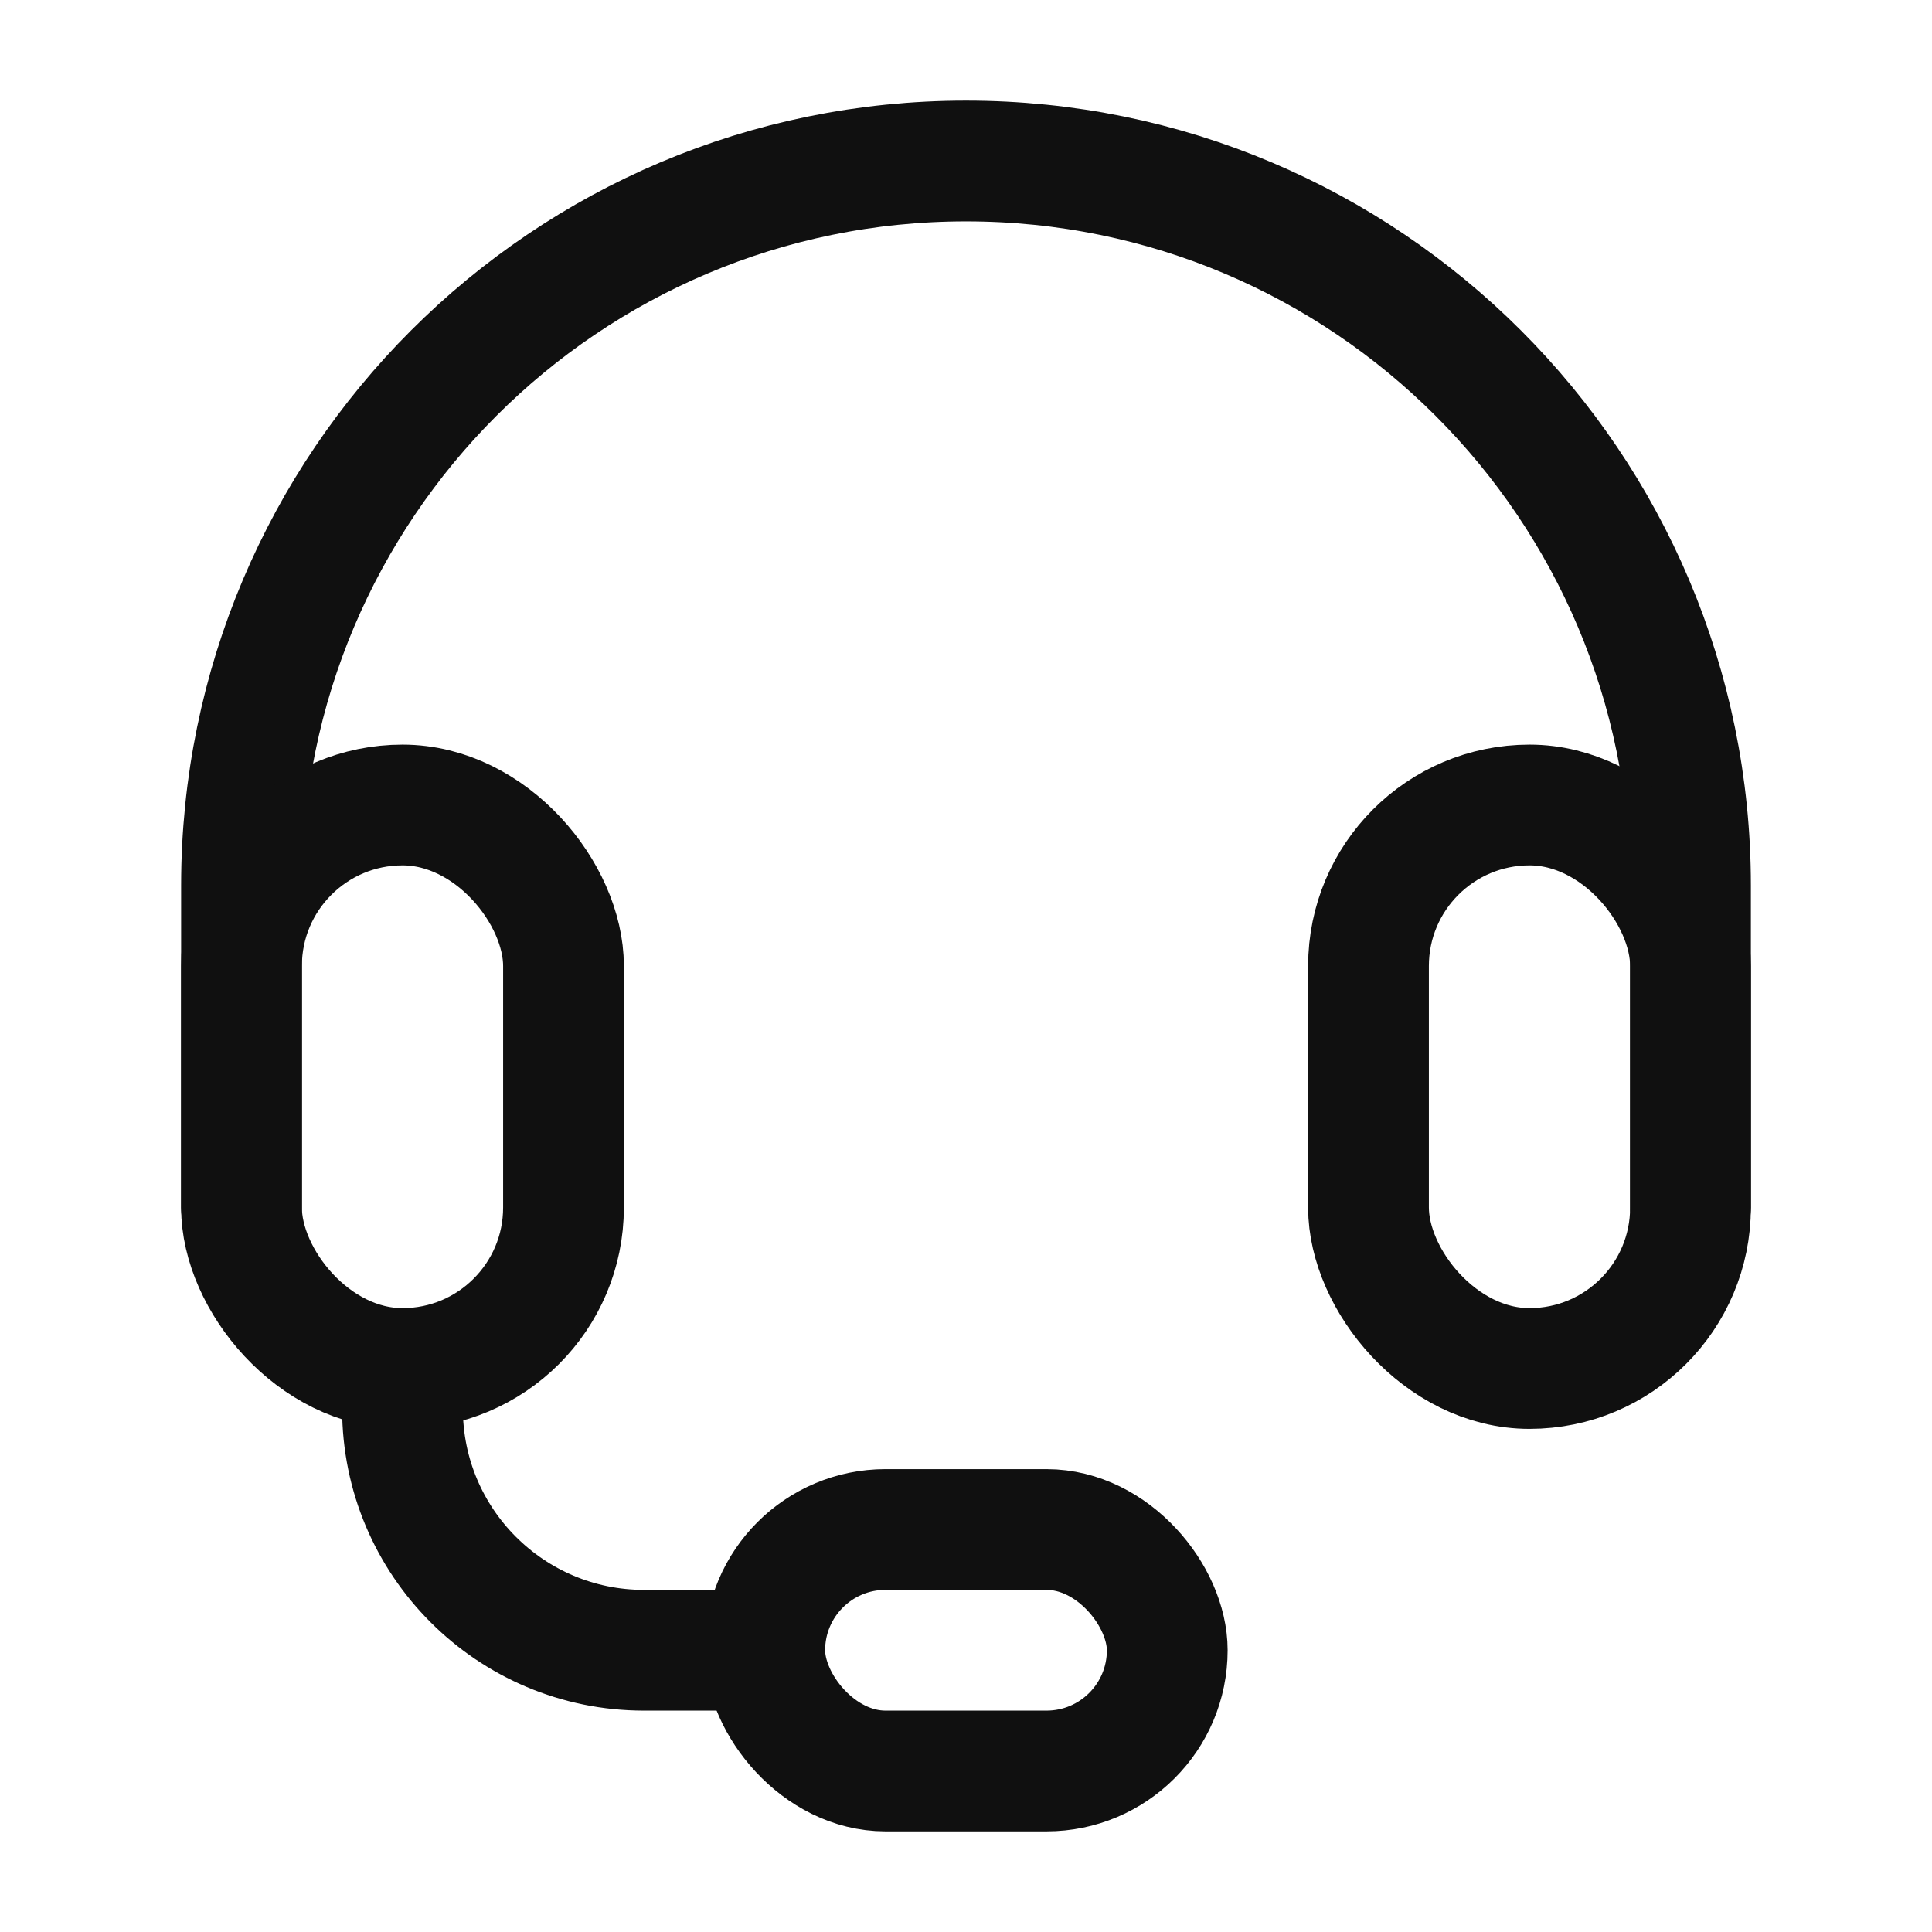
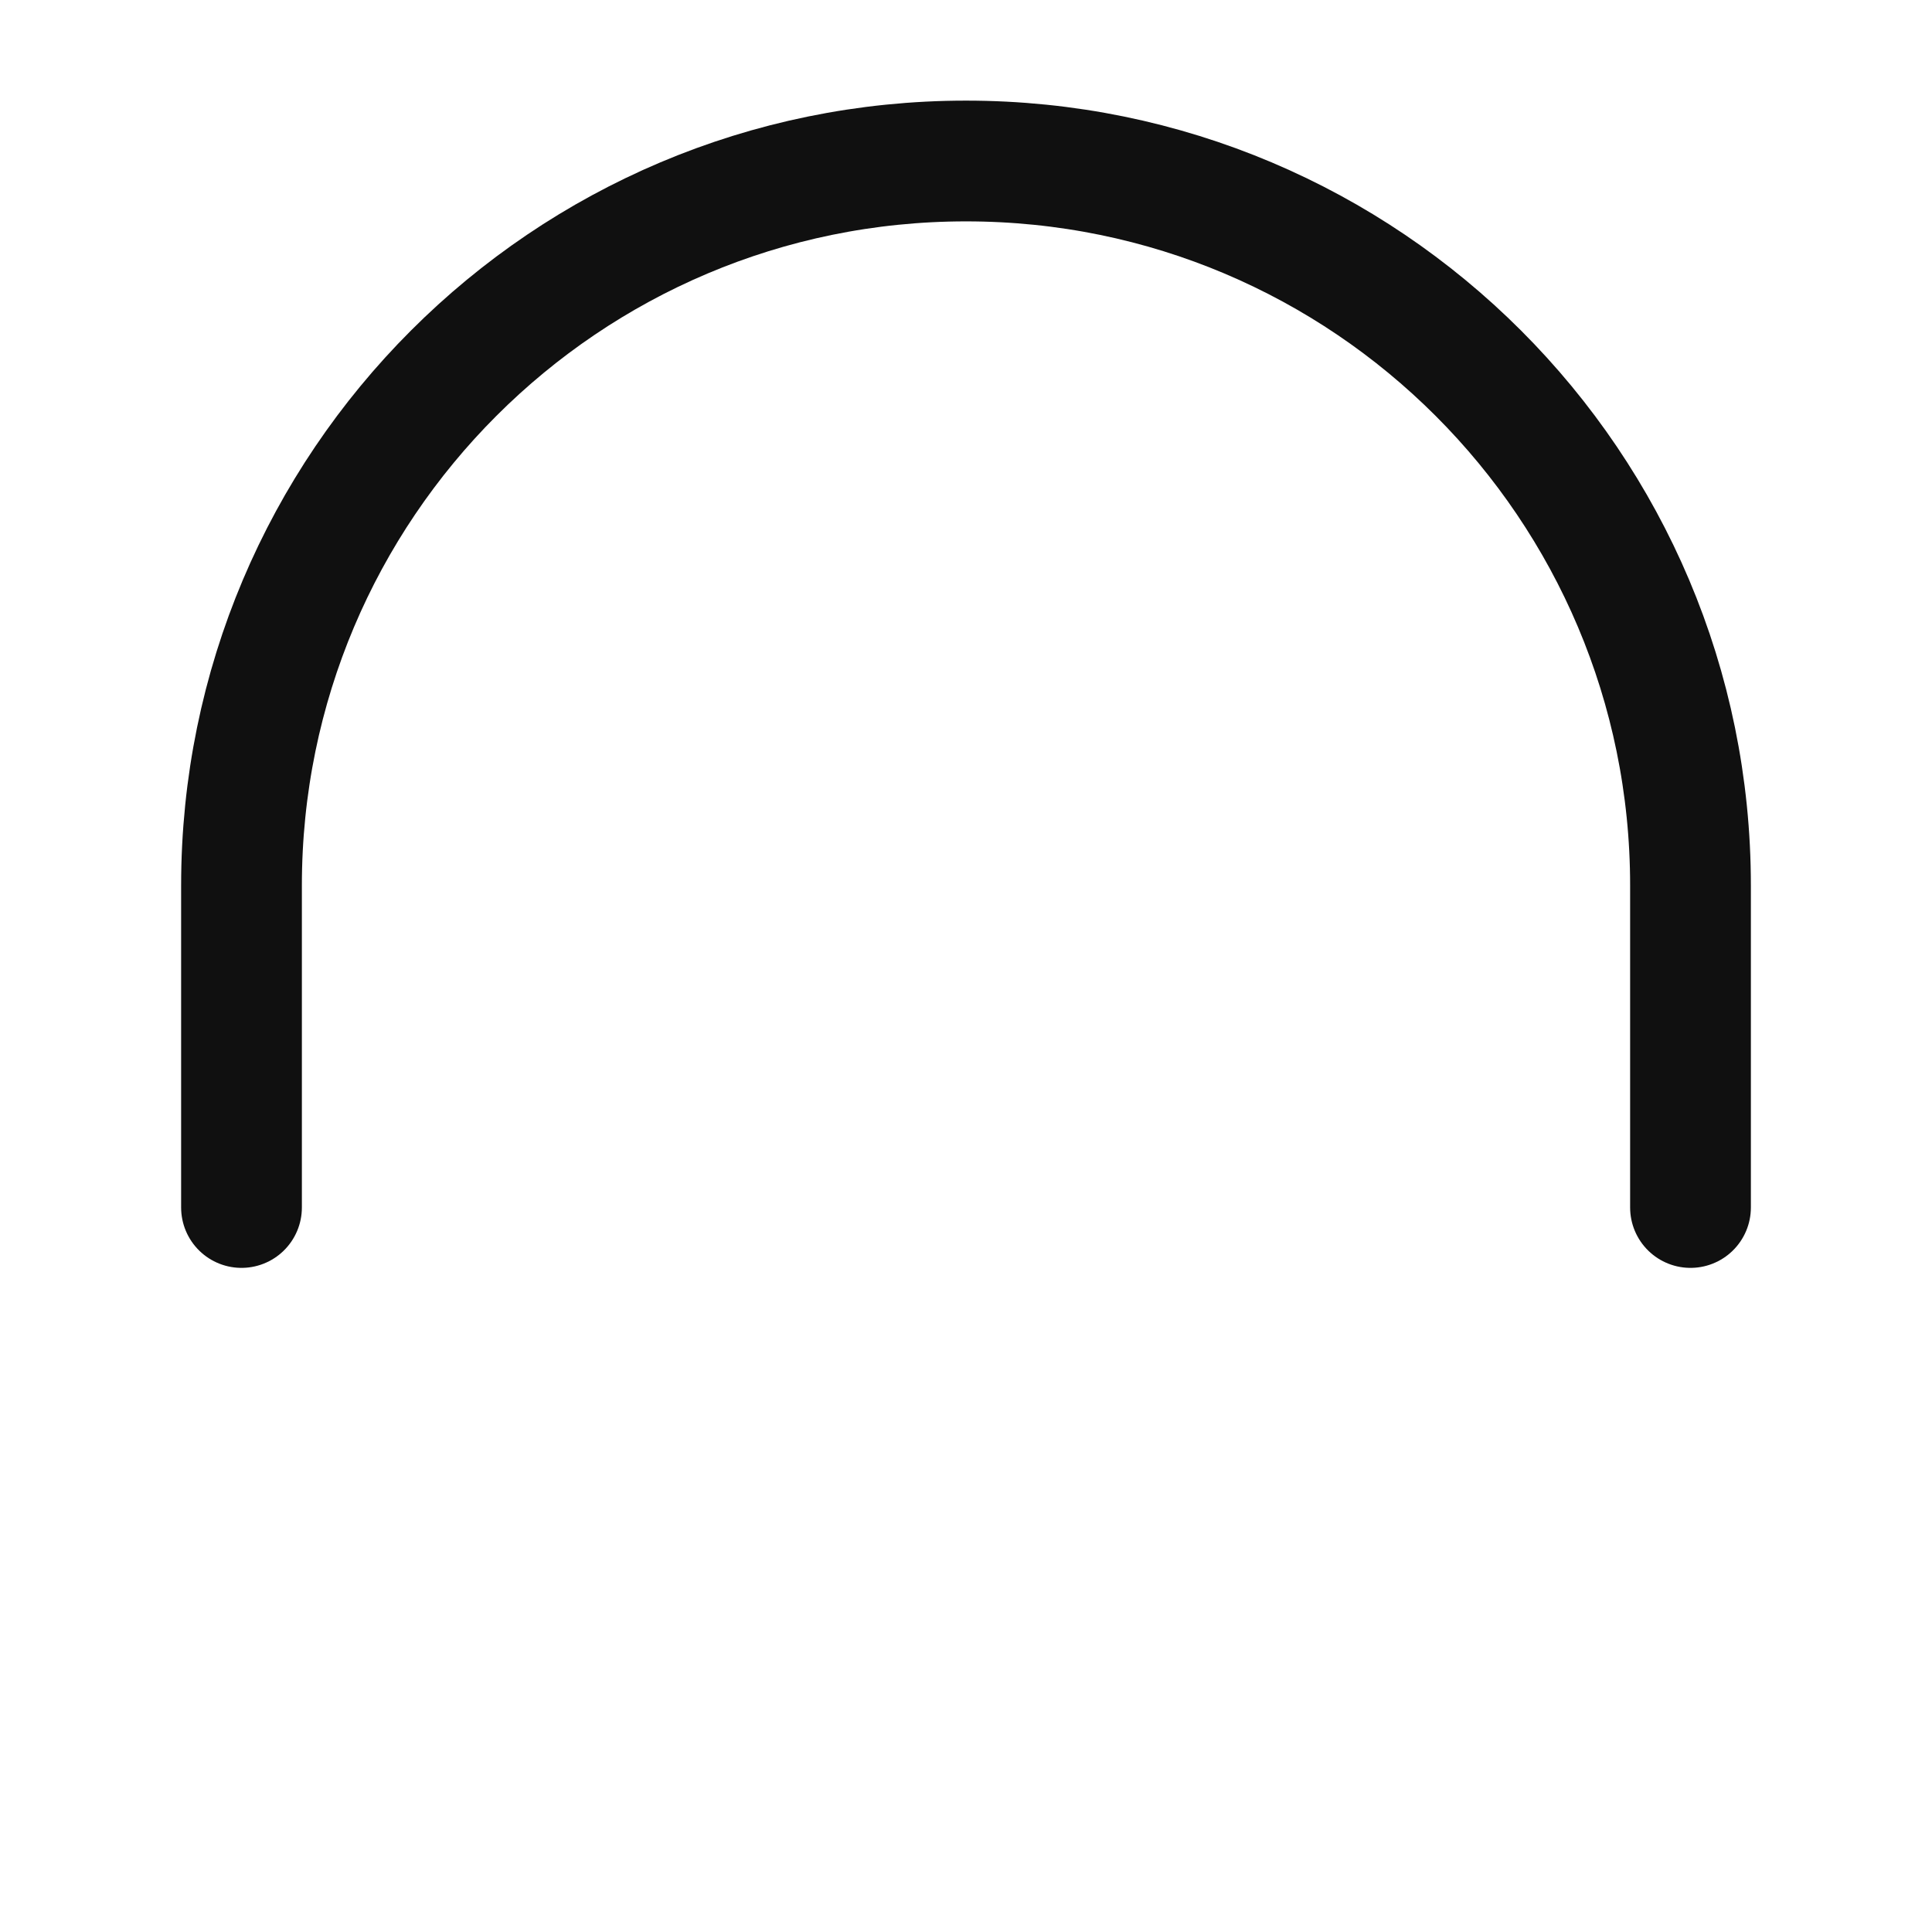
<svg xmlns="http://www.w3.org/2000/svg" width="24" height="24" viewBox="0 0 24 24" fill="none">
  <path d="M21 15V11C21 6.029 16.971 2 12 2V2C7.029 2 3 6.029 3 11V15" stroke="#101010" stroke-width="1.5" stroke-linecap="round" stroke-linejoin="round" />
-   <rect x="3" y="10" width="4" height="7" rx="2" stroke="#101010" stroke-width="1.5" stroke-linecap="round" stroke-linejoin="round" />
-   <rect x="17" y="10" width="4" height="7" rx="2" stroke="#101010" stroke-width="1.5" stroke-linecap="round" stroke-linejoin="round" />
-   <rect x="9.5" y="19" width="5" height="3" rx="1.5" stroke="#101010" stroke-width="1.5" stroke-linecap="round" stroke-linejoin="round" />
-   <path d="M9.5 20.5H8C6.343 20.5 5 19.157 5 17.5V17" stroke="#101010" stroke-width="1.5" stroke-linecap="round" stroke-linejoin="round" />
</svg>